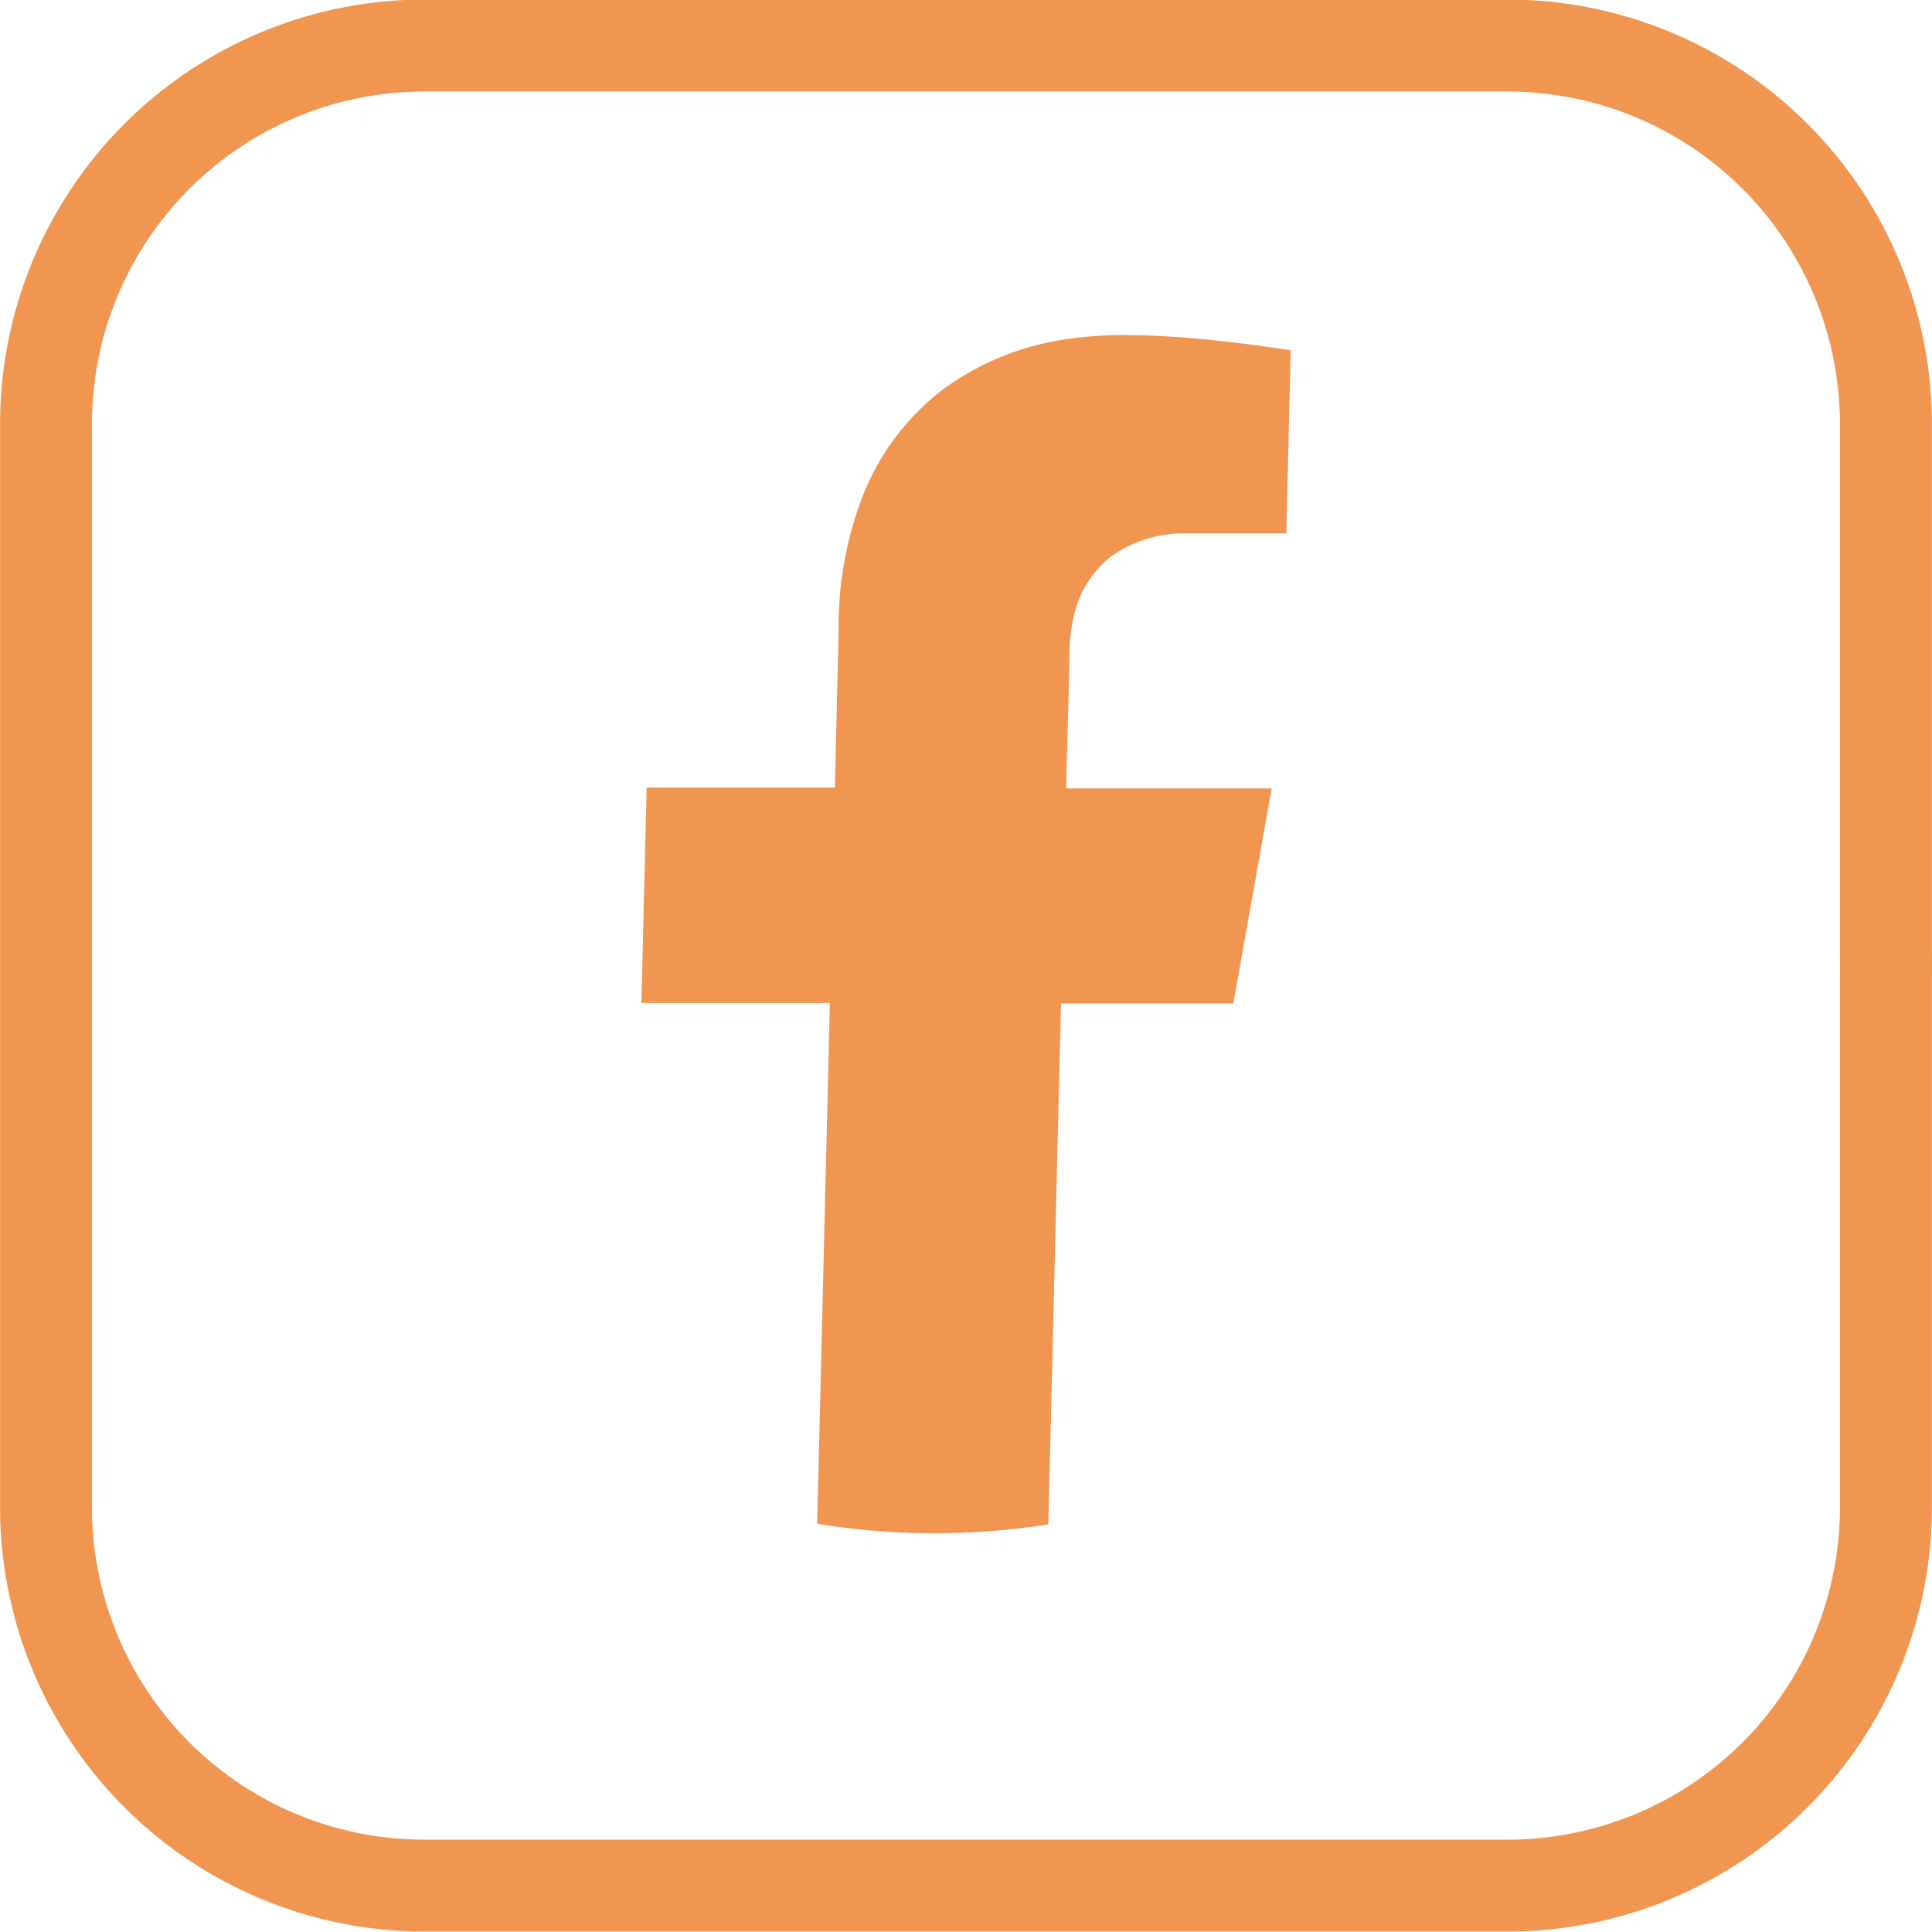
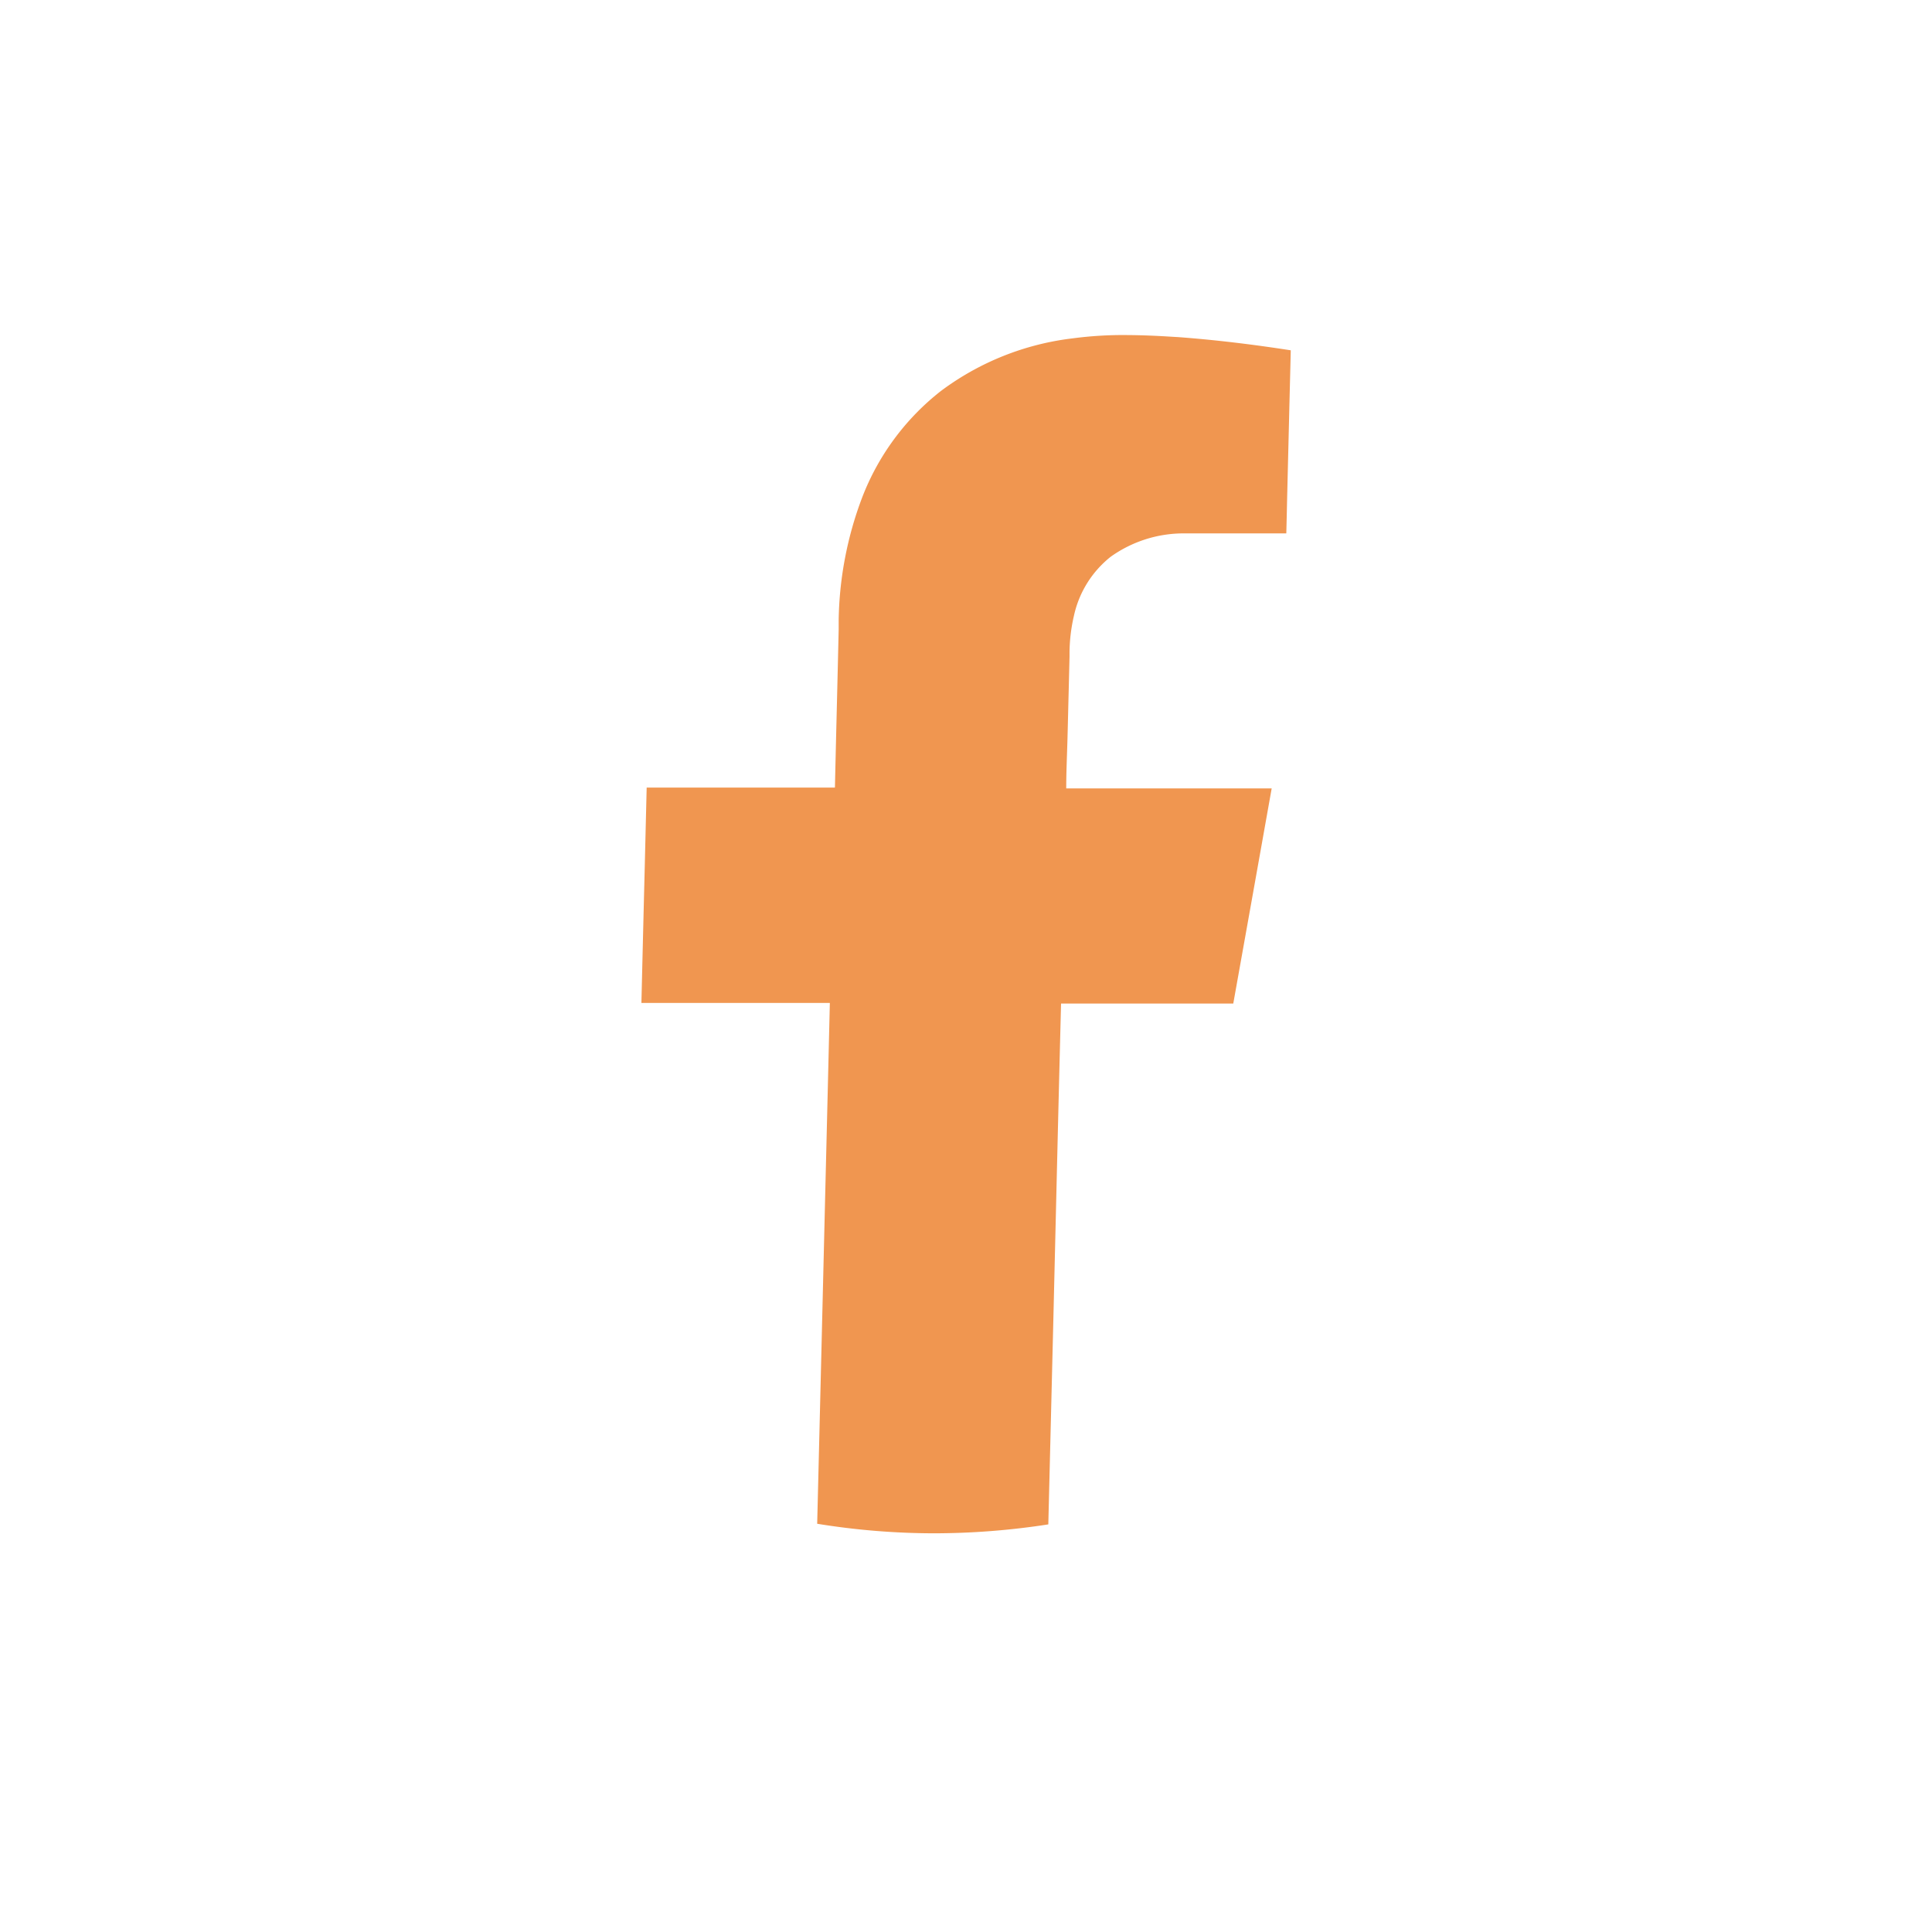
<svg xmlns="http://www.w3.org/2000/svg" width="21.675" height="21.674" viewBox="0 0 21.675 21.674">
  <defs>
    <style>.a{fill:#f09650;}</style>
  </defs>
  <path class="a" d="M4234.945,1155.127l-.085-.005c-.161-.01-.322-.017-.489-.018a4.313,4.313,0,0,0-.61.037,3.072,3.072,0,0,0-1.48.592,2.786,2.786,0,0,0-.884,1.2,4.05,4.05,0,0,0-.261,1.368c0,.035,0,.07,0,.105q-.01.443-.021.888t-.021.887l-1.056,0-1.056,0-.022.906q-.019.755-.037,1.51l.589,0,.6,0,.459,0,.466,0q-.026,1.1-.053,2.191-.044,1.826-.089,3.652a8.226,8.226,0,0,0,1.293.107,8.372,8.372,0,0,0,1.3-.1l.054-2.191.035-1.461q.026-1.1.054-2.191l.537,0,.525,0,.423,0,.447,0q.216-1.206.431-2.414l-.7,0-.707,0-.439,0-.459,0c0-.185.009-.37.014-.554s.009-.369.014-.554l.009-.369c0-.019,0-.039,0-.058a1.885,1.885,0,0,1,.049-.4,1.16,1.16,0,0,1,.413-.664,1.409,1.409,0,0,1,.813-.262l.1,0c.13,0,.26,0,.4,0h.657q.005-.192.009-.385l.022-.9c.006-.256.013-.513.019-.769C4235.8,1155.212,4235.387,1155.16,4234.945,1155.127Z" transform="translate(-4221.727 -1151.345)" />
-   <path class="a" d="M4183.506,1130.724V1124.8a4.763,4.763,0,0,0-4.757-4.757h-12.16a4.762,4.762,0,0,0-4.756,4.757v5.922c0,.1,0,.2,0,.3v5.94a4.761,4.761,0,0,0,4.756,4.756h12.16a4.762,4.762,0,0,0,4.757-4.756v-5.927C4183.508,1130.934,4183.508,1130.828,4183.506,1130.724Zm-1.032.3v5.939a3.728,3.728,0,0,1-3.725,3.724h-12.16a3.728,3.728,0,0,1-3.725-3.724v-5.952c0-.088,0-.181,0-.277V1124.8a3.729,3.729,0,0,1,3.725-3.725h12.16a3.729,3.729,0,0,1,3.725,3.725v5.931C4182.476,1130.832,4182.476,1130.93,4182.474,1131.027Z" transform="translate(-4161.832 -1120.048)" />
</svg>